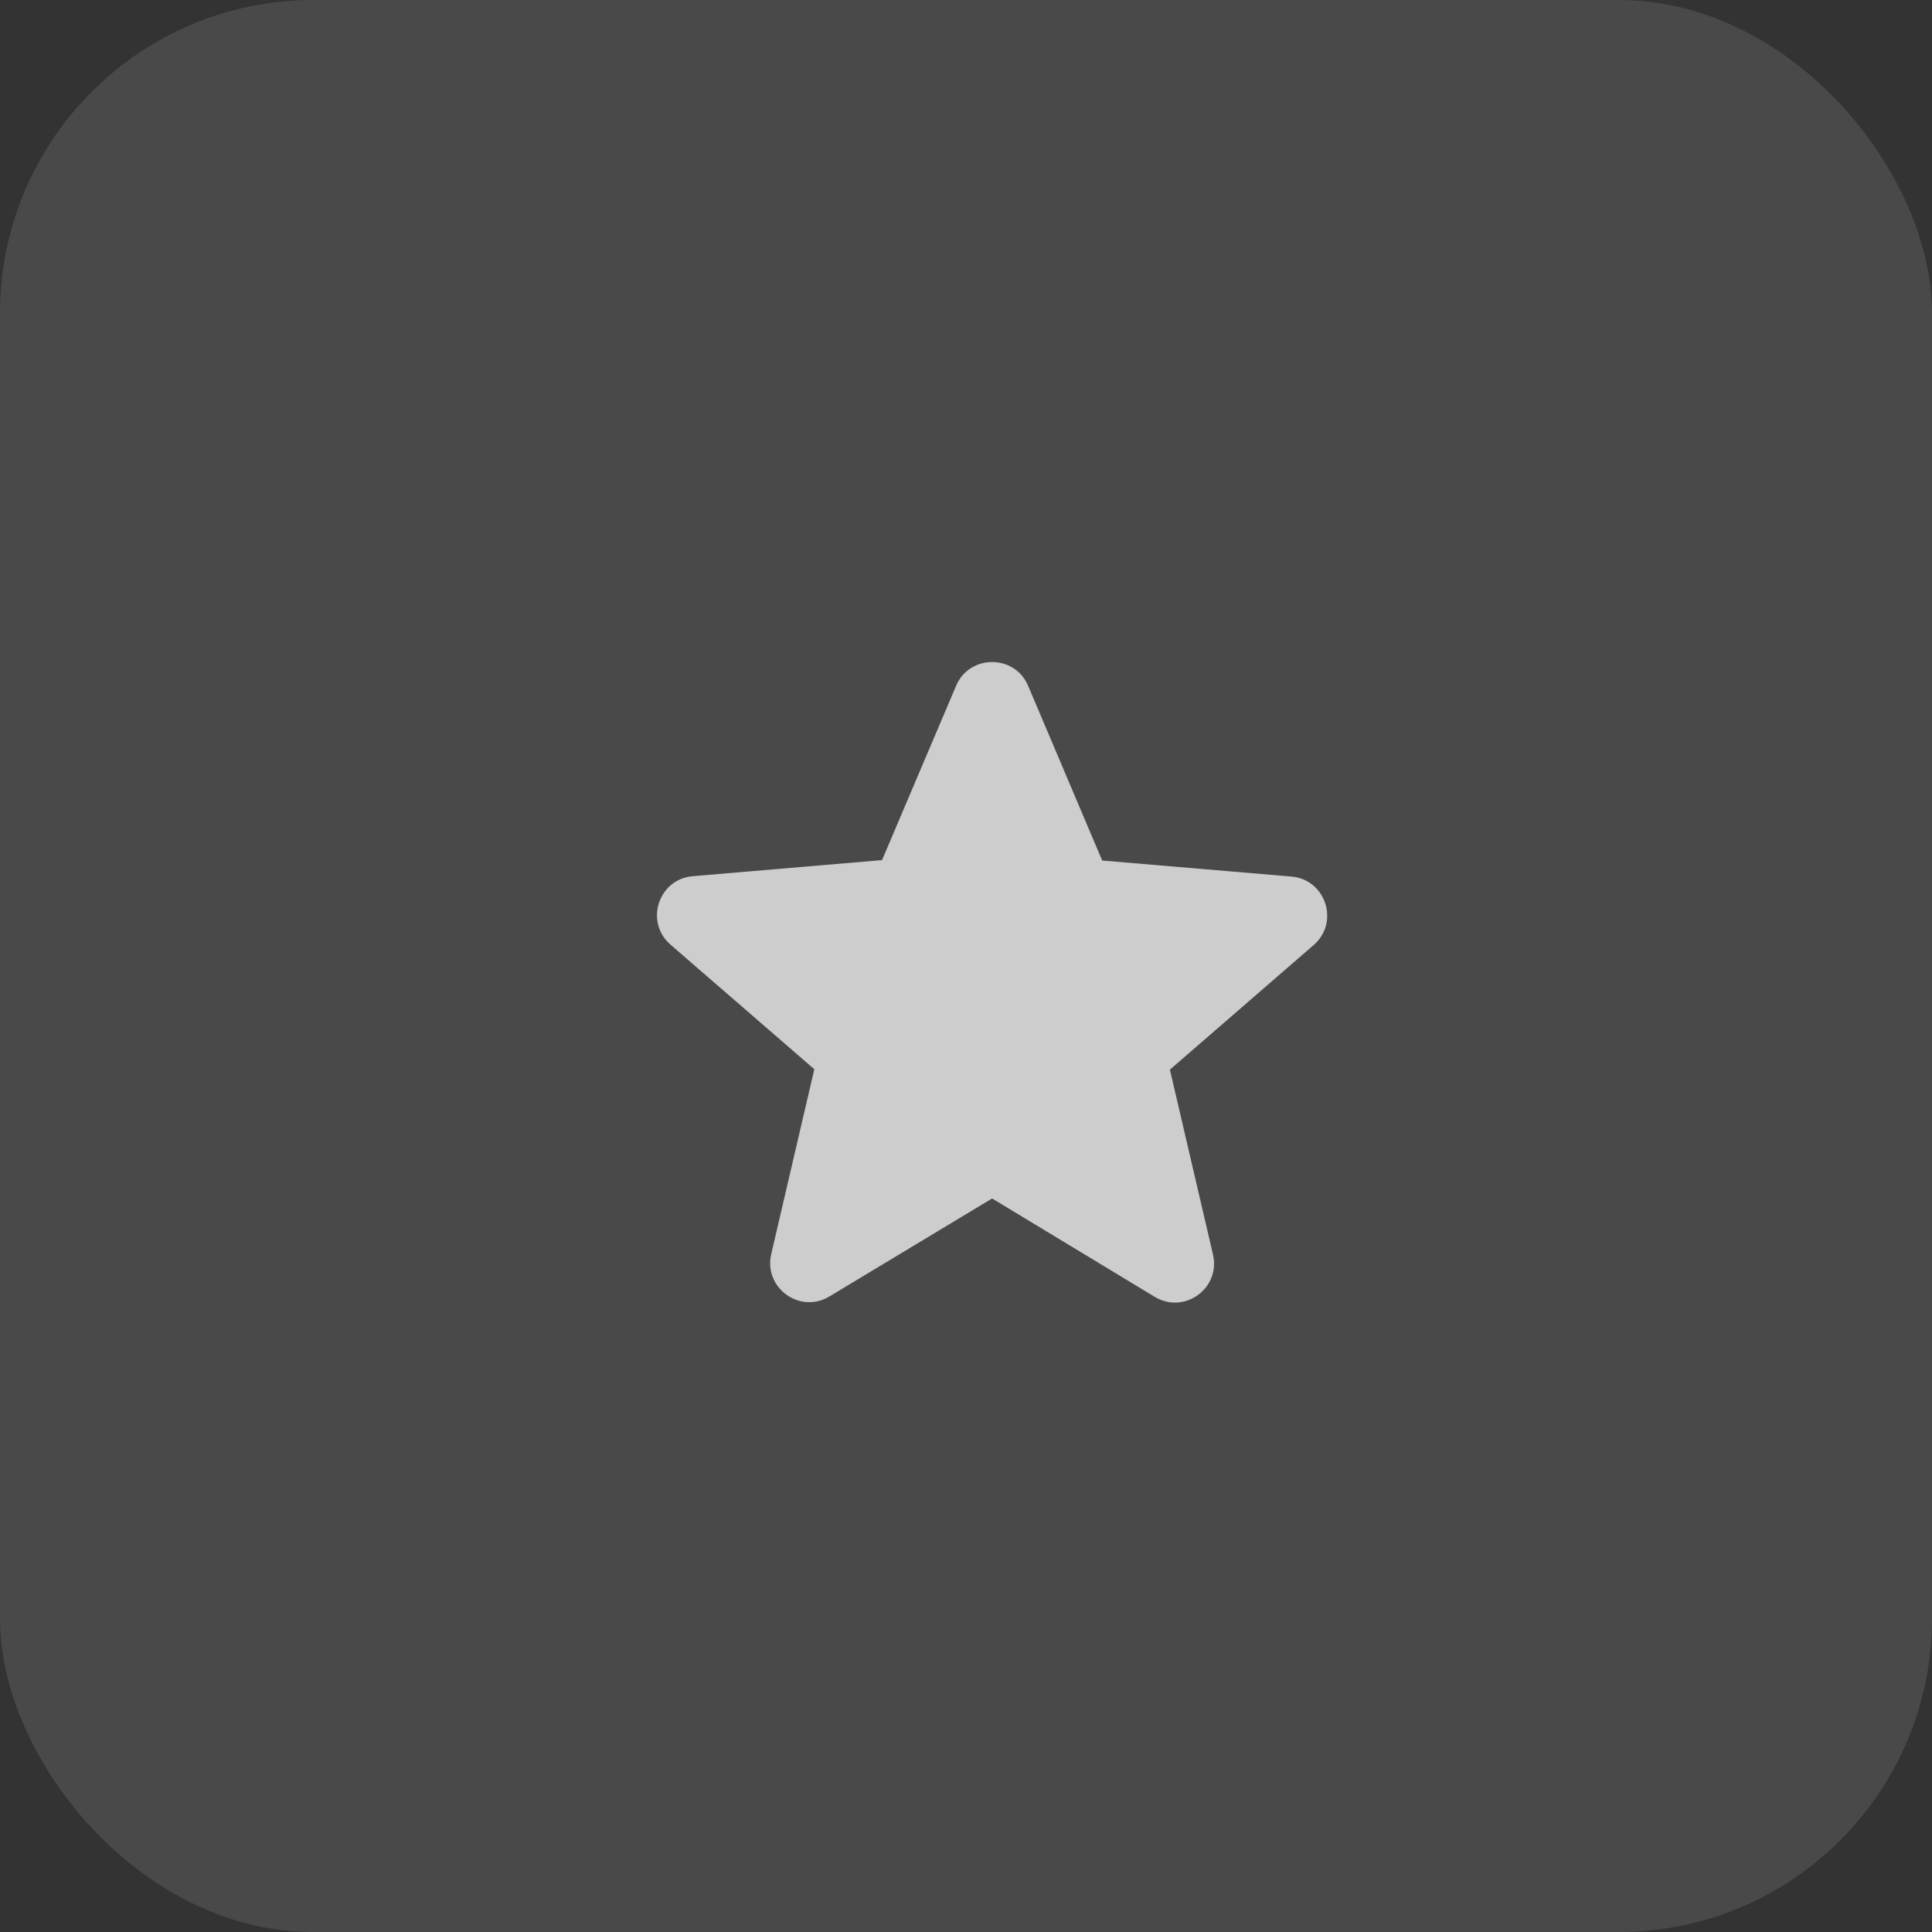
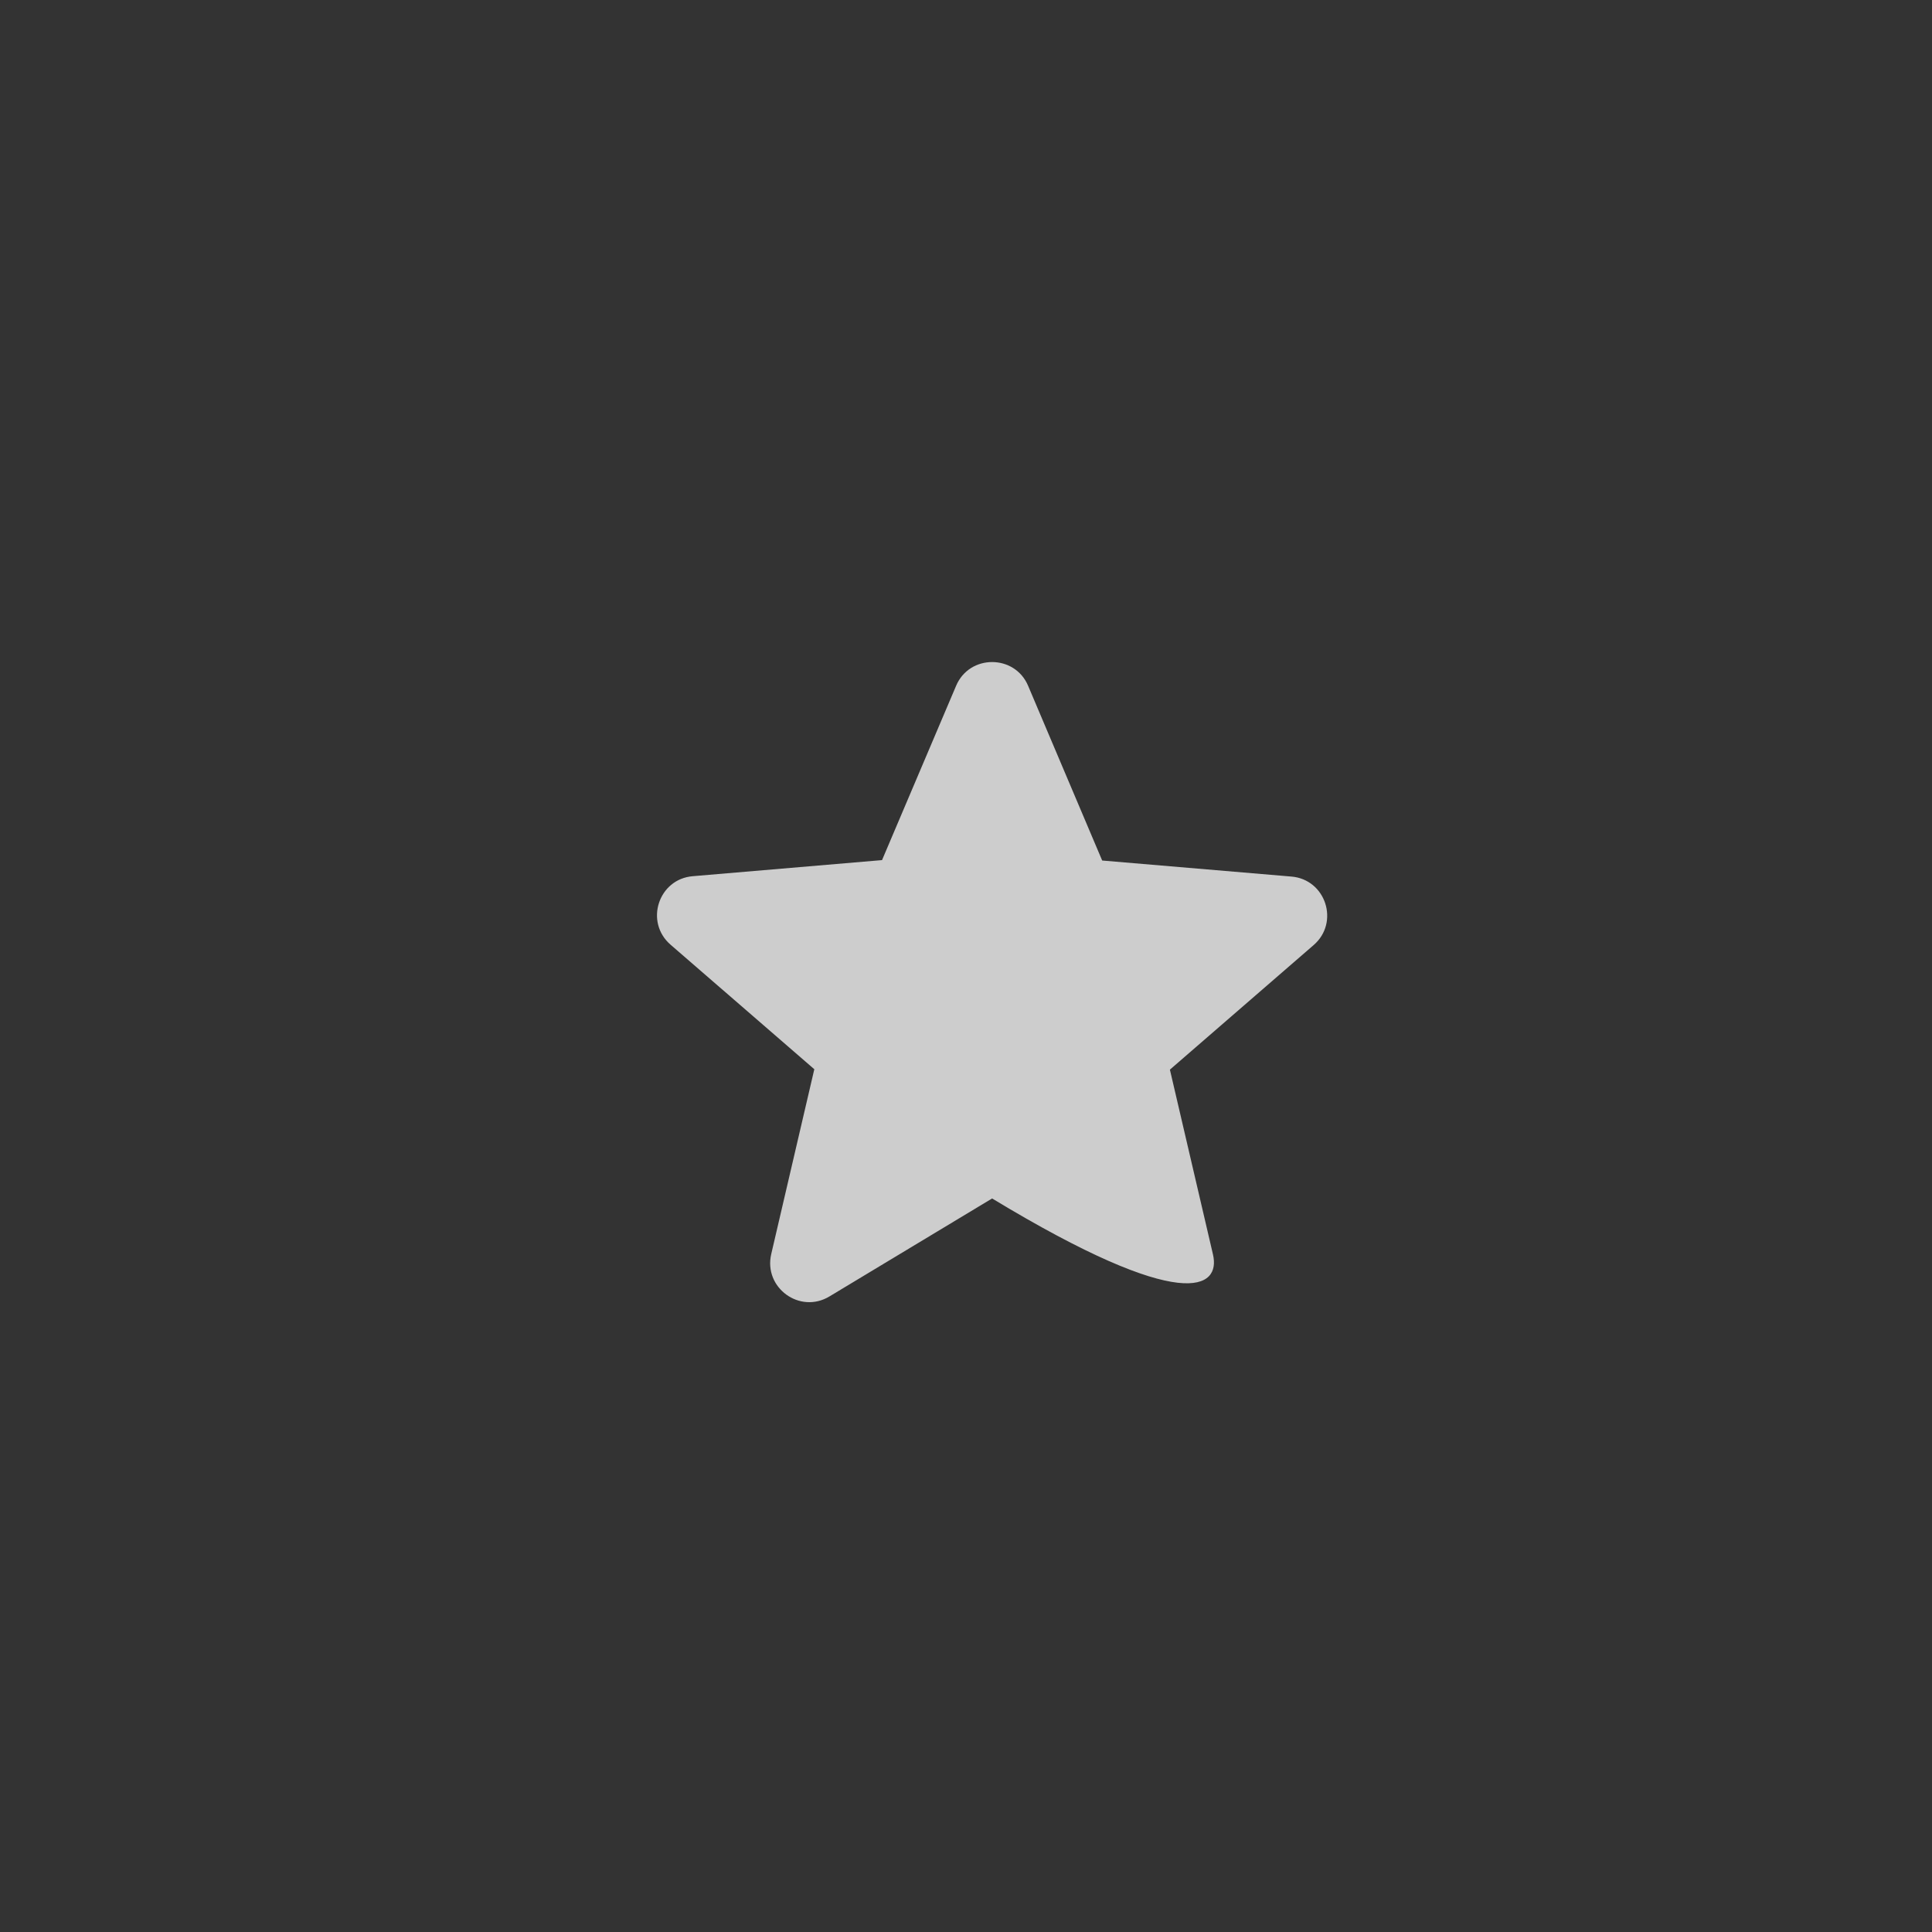
<svg xmlns="http://www.w3.org/2000/svg" width="37" height="37" viewBox="0 0 37 37" fill="none">
  <rect x="0" y="0" width="37" height="37" fill="#333333" stroke="none" />
-   <rect width="37" height="37" rx="6" fill="white" fill-opacity="0.11" />
-   <path d="M19 22.952L22.113 24.835C22.683 25.18 23.38 24.67 23.23 24.025L22.405 20.485L25.157 18.1C25.66 17.665 25.39 16.84 24.73 16.787L21.108 16.48L19.69 13.135C19.435 12.527 18.565 12.527 18.31 13.135L16.892 16.472L13.27 16.78C12.61 16.832 12.34 17.657 12.842 18.092L15.595 20.477L14.77 24.017C14.62 24.662 15.318 25.172 15.887 24.827L19 22.952Z" fill="#CDCDCD" />
+   <path d="M19 22.952C22.683 25.18 23.38 24.67 23.23 24.025L22.405 20.485L25.157 18.1C25.66 17.665 25.39 16.84 24.73 16.787L21.108 16.48L19.69 13.135C19.435 12.527 18.565 12.527 18.31 13.135L16.892 16.472L13.27 16.78C12.61 16.832 12.34 17.657 12.842 18.092L15.595 20.477L14.77 24.017C14.62 24.662 15.318 25.172 15.887 24.827L19 22.952Z" fill="#CDCDCD" />
</svg>